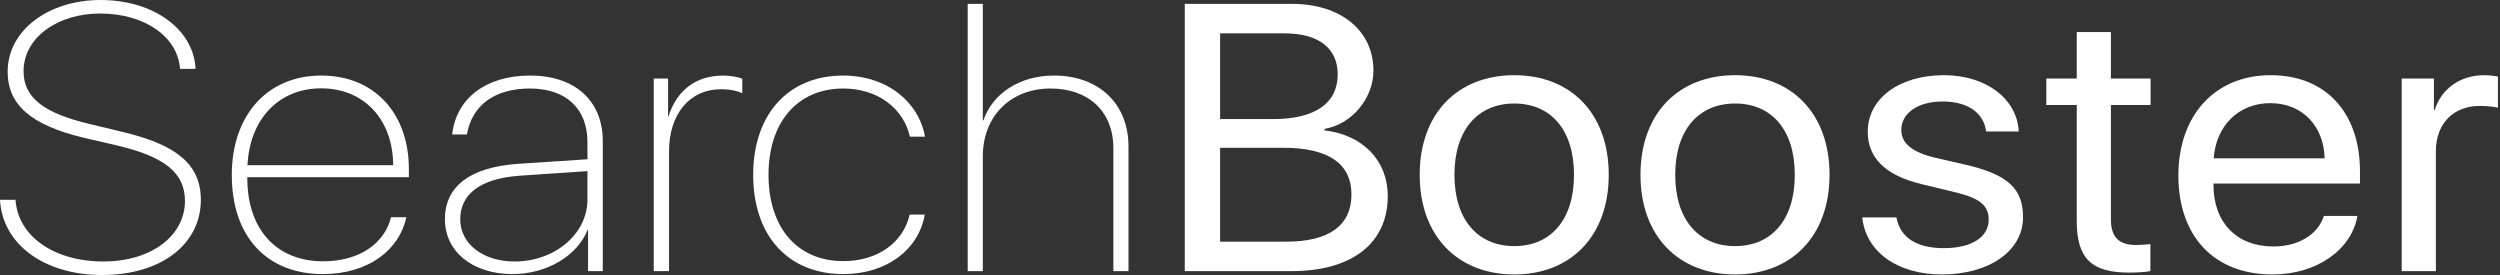
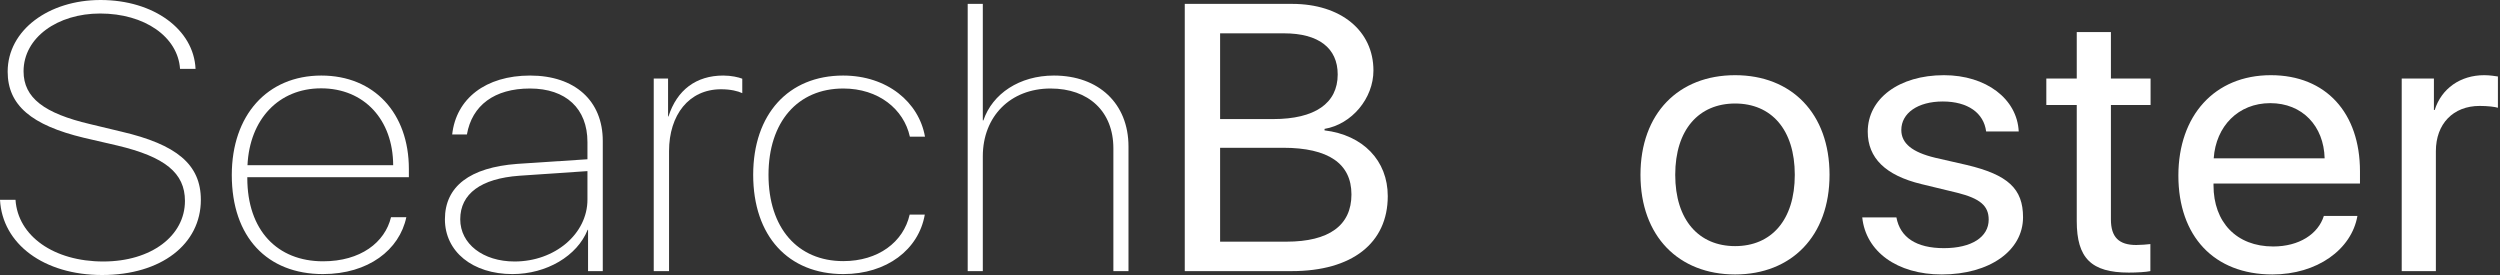
<svg xmlns="http://www.w3.org/2000/svg" width="200" height="22" viewBox="0 0 200 22" fill="none">
  <rect x="0" y="0" width="200" height="22" fill="#333333" stroke="none" />
  <g id="SearchBooster">
    <path d="M0 15.985C0.188 19.526 3.518 22 8.167 22C12.911 22 16.068 19.526 16.068 15.985C16.068 13.141 14.105 11.556 9.722 10.533L7.194 9.926C3.55 9.067 1.885 7.837 1.885 5.704C1.885 3.007 4.602 1.081 8.01 1.081C11.576 1.081 14.23 2.948 14.403 5.511H15.644C15.502 2.37 12.314 0 8.042 0C3.911 0 0.613 2.4 0.613 5.733C0.613 8.415 2.513 10.015 6.707 11.022L9.393 11.644C13.194 12.548 14.796 13.837 14.796 16.074C14.796 18.859 12.11 20.919 8.262 20.919C4.319 20.919 1.429 18.889 1.241 15.985H0Z" fill="white" />
    <path d="M25.689 7.067C29.129 7.067 31.438 9.57 31.454 13.215H19.799C19.972 9.541 22.297 7.067 25.689 7.067ZM31.281 17.378C30.794 19.393 28.846 20.904 25.846 20.904C22.187 20.904 19.784 18.43 19.784 14.237V14.178H32.71V13.526C32.71 9.052 29.93 6.044 25.705 6.044C21.386 6.044 18.543 9.215 18.543 14C18.543 18.978 21.386 21.926 25.831 21.926C29.475 21.926 31.956 19.985 32.506 17.378H31.281Z" fill="white" />
    <path d="M41.169 20.919C38.641 20.919 36.819 19.511 36.819 17.541C36.819 15.496 38.483 14.281 41.546 14.059L46.996 13.689V15.97C46.996 18.711 44.389 20.919 41.169 20.919ZM40.997 21.926C43.73 21.926 46.18 20.474 47.012 18.385H47.044V21.689H48.222V11.274C48.222 8.059 45.991 6.044 42.41 6.044C38.845 6.044 36.489 7.896 36.175 10.756H37.353C37.761 8.43 39.552 7.081 42.395 7.081C45.285 7.081 46.996 8.696 46.996 11.363V12.741L41.373 13.111C37.604 13.393 35.593 14.904 35.593 17.541C35.593 20.133 37.808 21.926 40.997 21.926Z" fill="white" />
    <path d="M52.299 21.689H53.524V12.089C53.524 9.2 55.11 7.141 57.686 7.141C58.456 7.141 59.037 7.289 59.382 7.452V6.296C59.084 6.178 58.503 6.044 57.859 6.044C55.691 6.044 54.152 7.2 53.477 9.319H53.445V6.281H52.299V21.689Z" fill="white" />
    <path d="M73.999 10.933C73.512 8.178 70.983 6.044 67.449 6.044C63.082 6.044 60.255 9.126 60.255 13.985C60.255 18.889 63.067 21.926 67.465 21.926C70.936 21.926 73.496 19.97 73.983 17.17H72.773C72.271 19.378 70.245 20.889 67.465 20.889C63.805 20.889 61.48 18.237 61.48 13.985C61.48 9.763 63.805 7.081 67.465 7.081C70.276 7.081 72.302 8.726 72.789 10.933H73.999Z" fill="white" />
    <path d="M77.416 21.689H78.625V12.504C78.625 9.304 80.84 7.081 84.044 7.081C87.075 7.081 89.07 8.904 89.07 11.867V21.689H90.279V11.719C90.279 8.281 87.892 6.044 84.311 6.044C81.562 6.044 79.395 7.496 78.672 9.63H78.625V0.311H77.416V21.689Z" fill="white" />
    <path d="M103.341 21.689C108.163 21.689 111.021 19.452 111.021 15.689C111.021 12.844 109.042 10.8 105.964 10.43V10.311C108.147 9.941 109.875 7.867 109.875 5.644C109.875 2.444 107.252 0.311 103.372 0.311H94.781V21.689H103.341ZM97.608 2.667H102.728C105.477 2.667 107.016 3.837 107.016 5.956C107.016 8.267 105.194 9.526 101.849 9.526H97.608V2.667ZM97.608 19.333V11.822H102.65C106.262 11.822 108.116 13.082 108.116 15.556C108.116 18.03 106.325 19.333 102.917 19.333H97.608Z" fill="white" />
-     <path d="M121.145 21.956C125.653 21.956 128.7 18.889 128.7 13.985C128.7 9.067 125.653 6.015 121.145 6.015C116.622 6.015 113.575 9.067 113.575 13.985C113.575 18.889 116.622 21.956 121.145 21.956ZM121.145 19.689C118.255 19.689 116.355 17.615 116.355 13.985C116.355 10.356 118.255 8.281 121.145 8.281C124.035 8.281 125.92 10.356 125.92 13.985C125.92 17.615 124.035 19.689 121.145 19.689Z" fill="white" />
    <path d="M138.809 21.956C143.316 21.956 146.363 18.889 146.363 13.985C146.363 9.067 143.316 6.015 138.809 6.015C134.285 6.015 131.238 9.067 131.238 13.985C131.238 18.889 134.285 21.956 138.809 21.956ZM138.809 19.689C135.919 19.689 134.018 17.615 134.018 13.985C134.018 10.356 135.919 8.281 138.809 8.281C141.699 8.281 143.583 10.356 143.583 13.985C143.583 17.615 141.699 19.689 138.809 19.689Z" fill="white" />
    <path d="M149.419 10.533C149.419 12.637 150.833 14.03 153.707 14.726L156.582 15.422C158.419 15.882 159.095 16.474 159.095 17.57C159.095 18.963 157.728 19.852 155.514 19.852C153.299 19.852 152.011 18.993 151.713 17.393H148.98C149.262 20.119 151.76 21.956 155.341 21.956C159.158 21.956 161.843 20.059 161.843 17.378C161.843 15.111 160.65 13.985 157.351 13.2L154.823 12.622C152.969 12.178 152.105 11.467 152.105 10.4C152.105 9.052 153.425 8.119 155.419 8.119C157.43 8.119 158.702 9.037 158.891 10.518H161.498C161.372 7.911 158.891 6.015 155.514 6.015C151.917 6.015 149.419 7.896 149.419 10.533Z" fill="white" />
    <path d="M166.14 2.563V6.281H163.706V8.4H166.14V17.689C166.14 20.652 167.303 21.807 170.303 21.807C170.947 21.807 171.701 21.763 172.03 21.689V19.526C171.842 19.556 171.214 19.6 170.899 19.6C169.502 19.6 168.873 18.963 168.873 17.556V8.4H172.046V6.281H168.873V2.563H166.14Z" fill="white" />
    <path d="M181.62 8.252C184.196 8.252 185.908 10.089 185.971 12.667H177.097C177.27 10.104 179.06 8.252 181.62 8.252ZM185.908 17.274C185.453 18.726 183.929 19.718 181.856 19.718C178.919 19.718 177.081 17.778 177.081 14.83V14.681H188.798V13.704C188.798 9.037 186.081 6.015 181.667 6.015C177.16 6.015 174.27 9.259 174.27 14.044C174.27 18.889 177.113 21.956 181.793 21.956C185.359 21.956 188.123 19.97 188.594 17.274H185.908Z" fill="white" />
    <path d="M192.137 21.689H194.87V12.089C194.87 9.911 196.252 8.474 198.373 8.474C199.032 8.474 199.613 8.548 199.833 8.622V6.119C199.613 6.089 199.205 6.015 198.734 6.015C196.818 6.015 195.31 7.096 194.776 8.8H194.713V6.281H192.137V21.689Z" fill="white" />
  </g>
</svg>